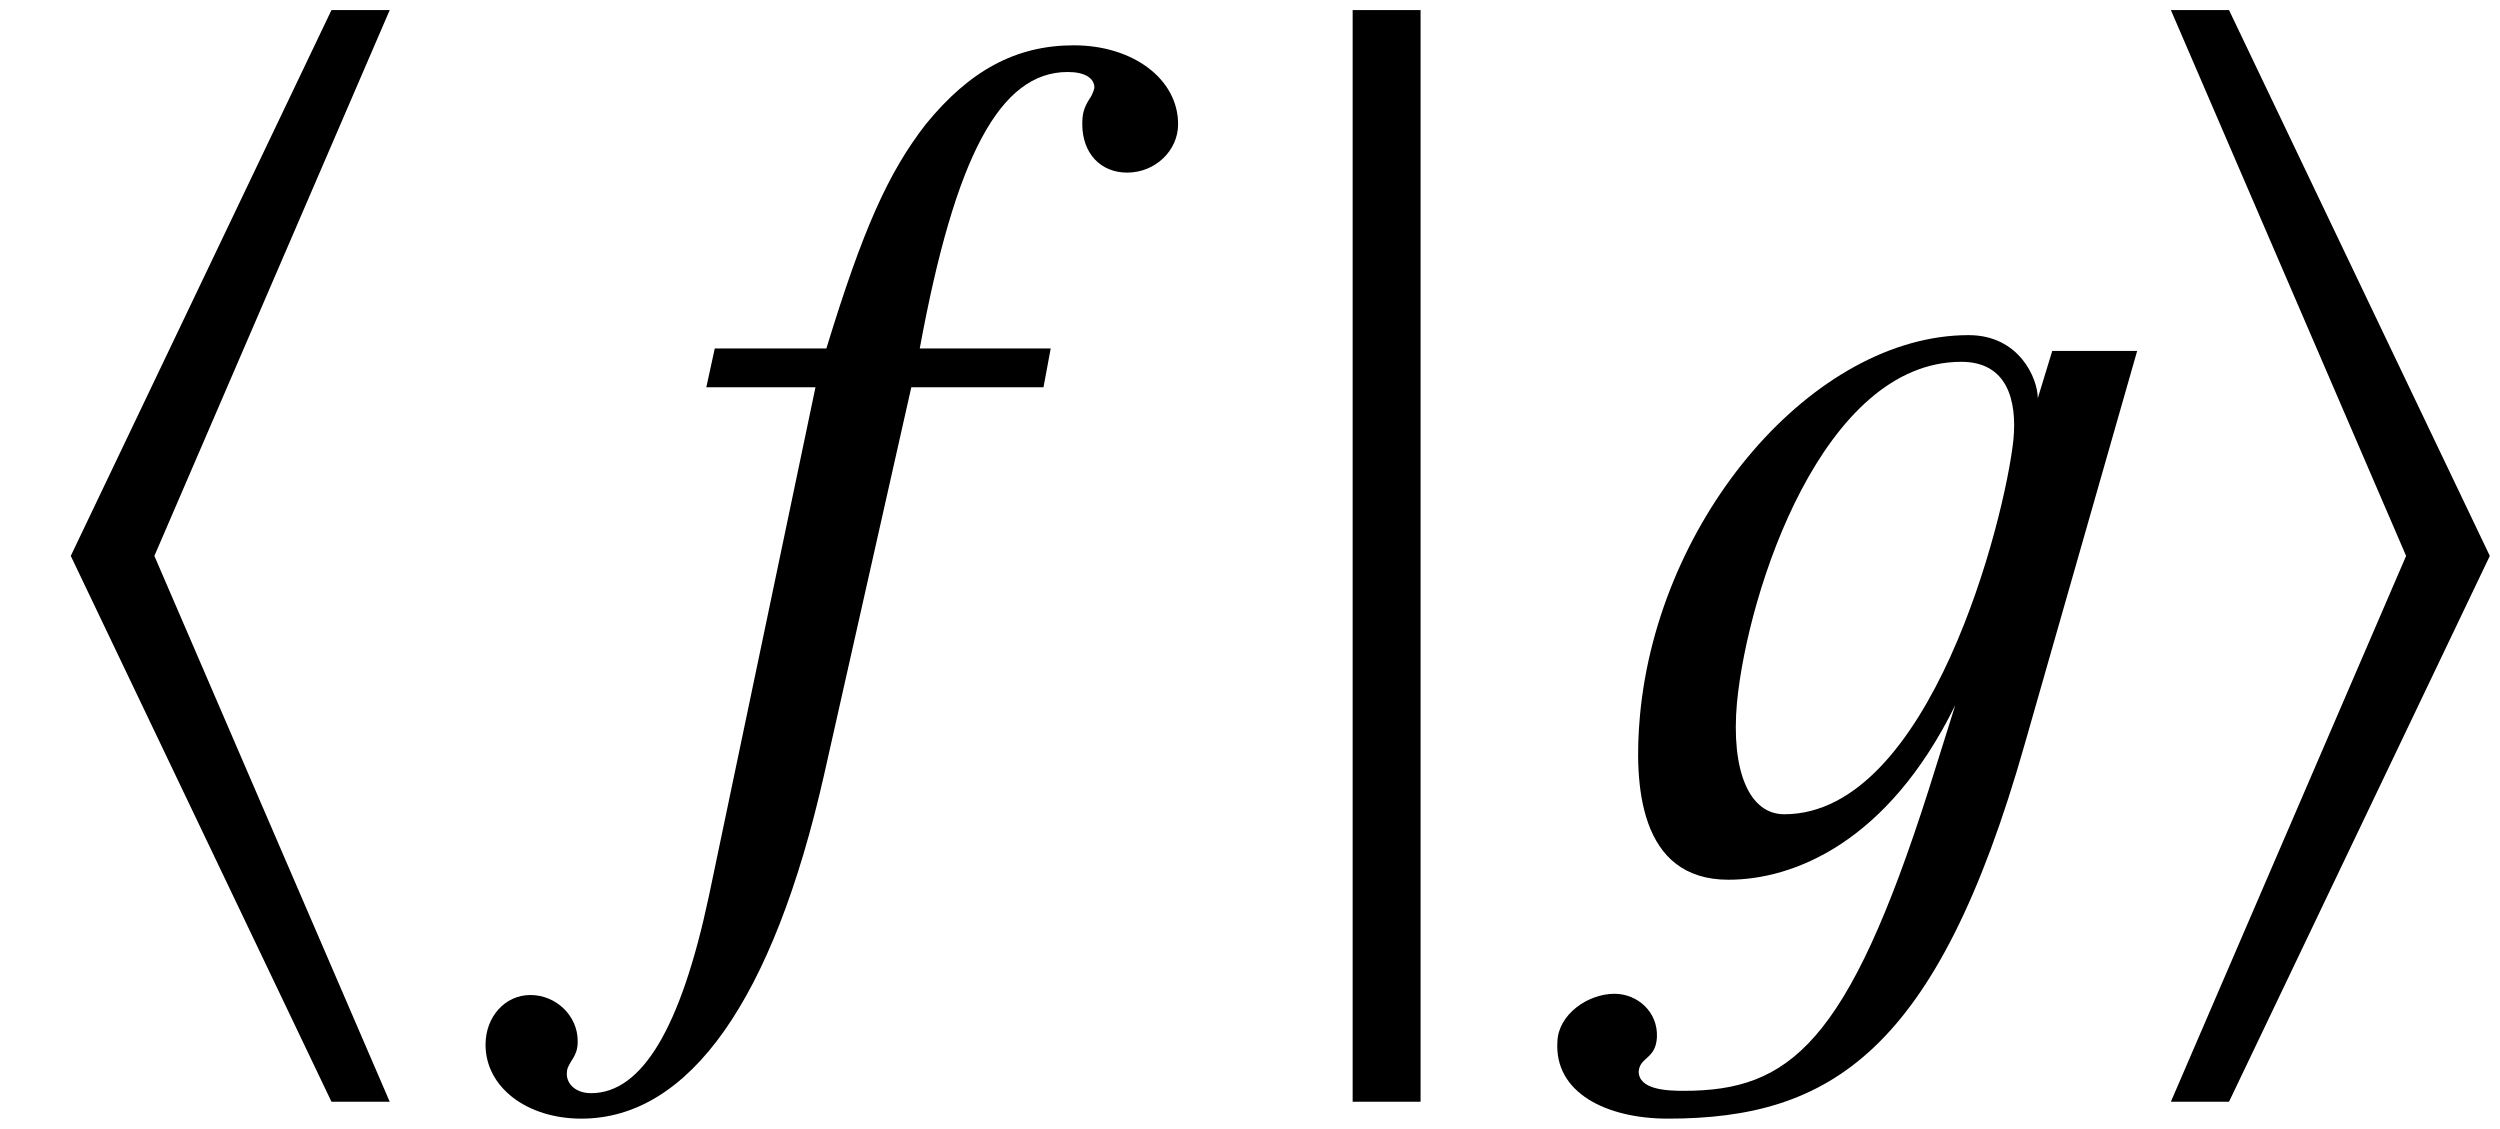
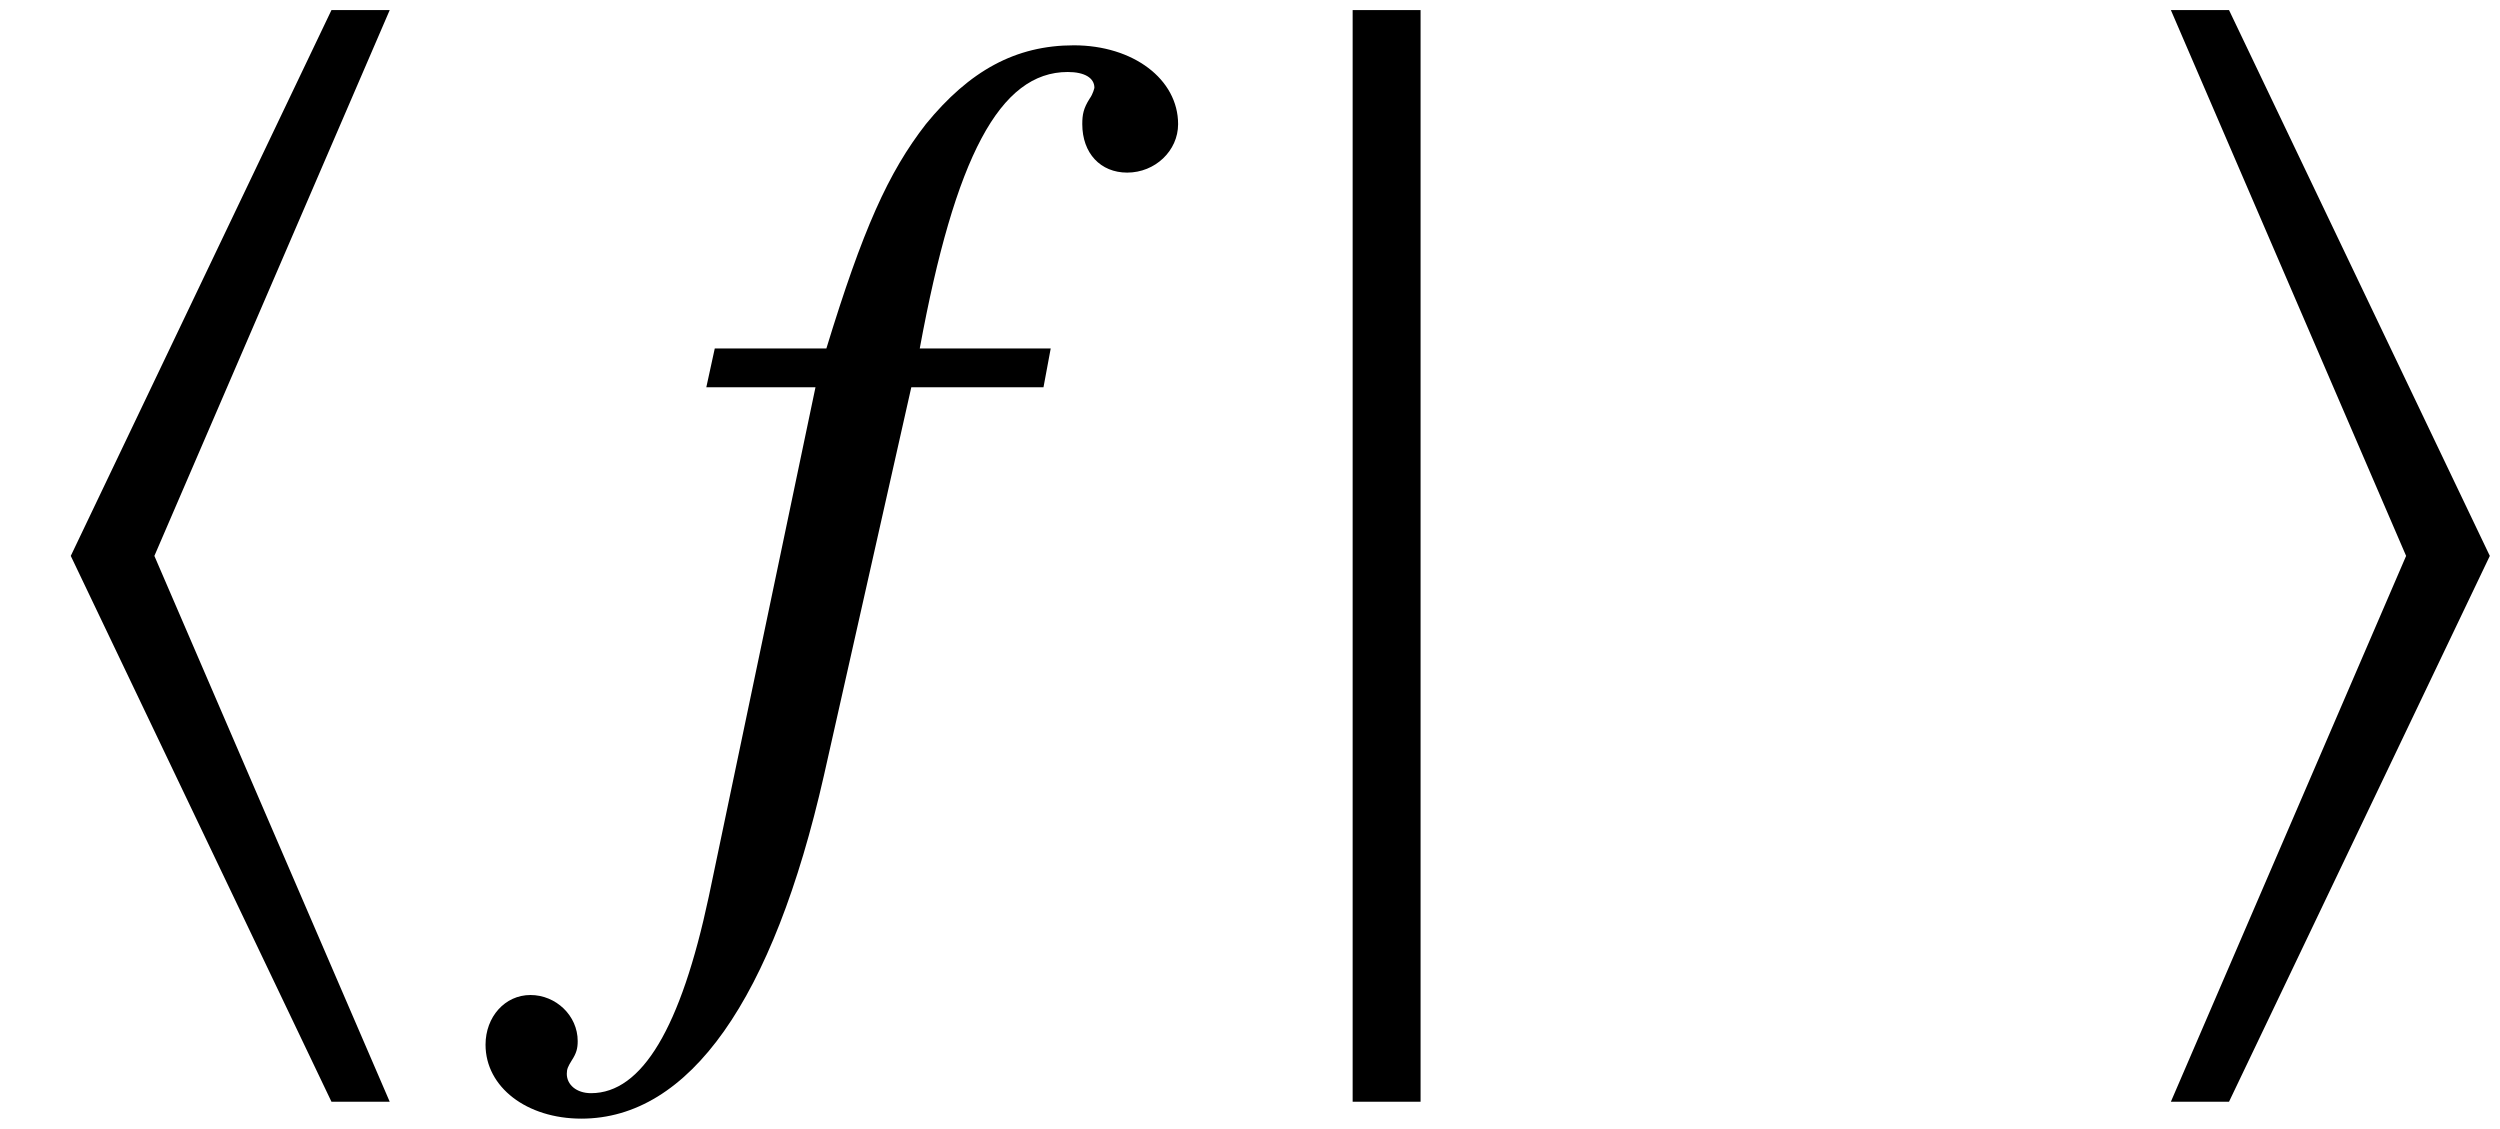
<svg xmlns="http://www.w3.org/2000/svg" xmlns:xlink="http://www.w3.org/1999/xlink" version="1.1" width="24.55pt" height="11.085pt" viewBox="51.733 60.552 24.55 11.085">
  <defs>
    <path id="g4-104" d="M3.728 2.299L1.417-3.061L3.728-8.421H3.156L.596-3.061L3.156 2.299H3.728Z" />
    <path id="g4-105" d="M3.728-3.061L1.167-8.421H.596L2.906-3.061L.596 2.299H1.167L3.728-3.061Z" />
    <path id="g4-106" d="M1.525 2.299V-8.421H.858V2.299H1.525Z" />
    <path id="g7-53" d="M5.05-7.301C5.05-7.742 4.609-8.075 4.026-8.075C3.454-8.075 3.001-7.825 2.573-7.301C2.203-6.825 1.953-6.265 1.596-5.098H.5L.417-4.717H1.489L.441 .286C.167 1.572-.214 2.215-.715 2.215C-.858 2.215-.953 2.132-.953 2.025C-.953 1.977-.941 1.953-.905 1.894C-.858 1.822-.846 1.775-.846 1.703C-.846 1.453-1.06 1.251-1.31 1.251S-1.751 1.465-1.751 1.739C-1.751 2.156-1.346 2.465-.81 2.465C.25 2.465 1.072 1.298 1.572-.905L2.43-4.717H3.728L3.799-5.098H2.513C2.859-6.98 3.299-7.813 3.966-7.813C4.133-7.813 4.228-7.754 4.228-7.658C4.228-7.658 4.216-7.599 4.181-7.551C4.121-7.456 4.109-7.396 4.109-7.301C4.109-7.015 4.288-6.825 4.55-6.825C4.824-6.825 5.05-7.039 5.05-7.301Z" />
-     <path id="g1-49" d="M1.239 2.192C1.072 2.192 .798 2.18 .798 2.001C.81 1.858 .965 1.882 .977 1.667C.989 1.417 .786 1.239 .56 1.239C.298 1.239 .012 1.441 0 1.703C-.036 2.215 .488 2.465 1.084 2.465C2.68 2.465 3.728 1.81 4.586-1.203L5.693-5.074H4.859L4.717-4.609C4.717-4.8 4.538-5.229 4.038-5.229C2.525-5.229 .989-3.454 .81-1.489C.75-.822 .798 .119 1.679 .119C2.311 .119 3.24-.238 3.907-1.596L3.645-.762C2.847 1.739 2.275 2.192 1.239 2.192ZM4.478-4.204C4.395-3.418 3.657-.524 2.227-.524C1.882-.524 1.703-.953 1.763-1.62C1.87-2.728 2.608-4.967 3.966-4.967C4.419-4.967 4.514-4.586 4.478-4.204Z" />
  </defs>
  <g id="page1">
    <use x="51.832" y="69.072" xlink:href="#g4-104" />
    <use x="58.252" y="69.072" xlink:href="#g7-53" />
    <use x="64.158" y="69.072" xlink:href="#g4-106" />
    <use x="67.027" y="69.072" xlink:href="#g1-49" />
    <use x="72.455" y="69.072" xlink:href="#g4-105" />
  </g>
</svg>